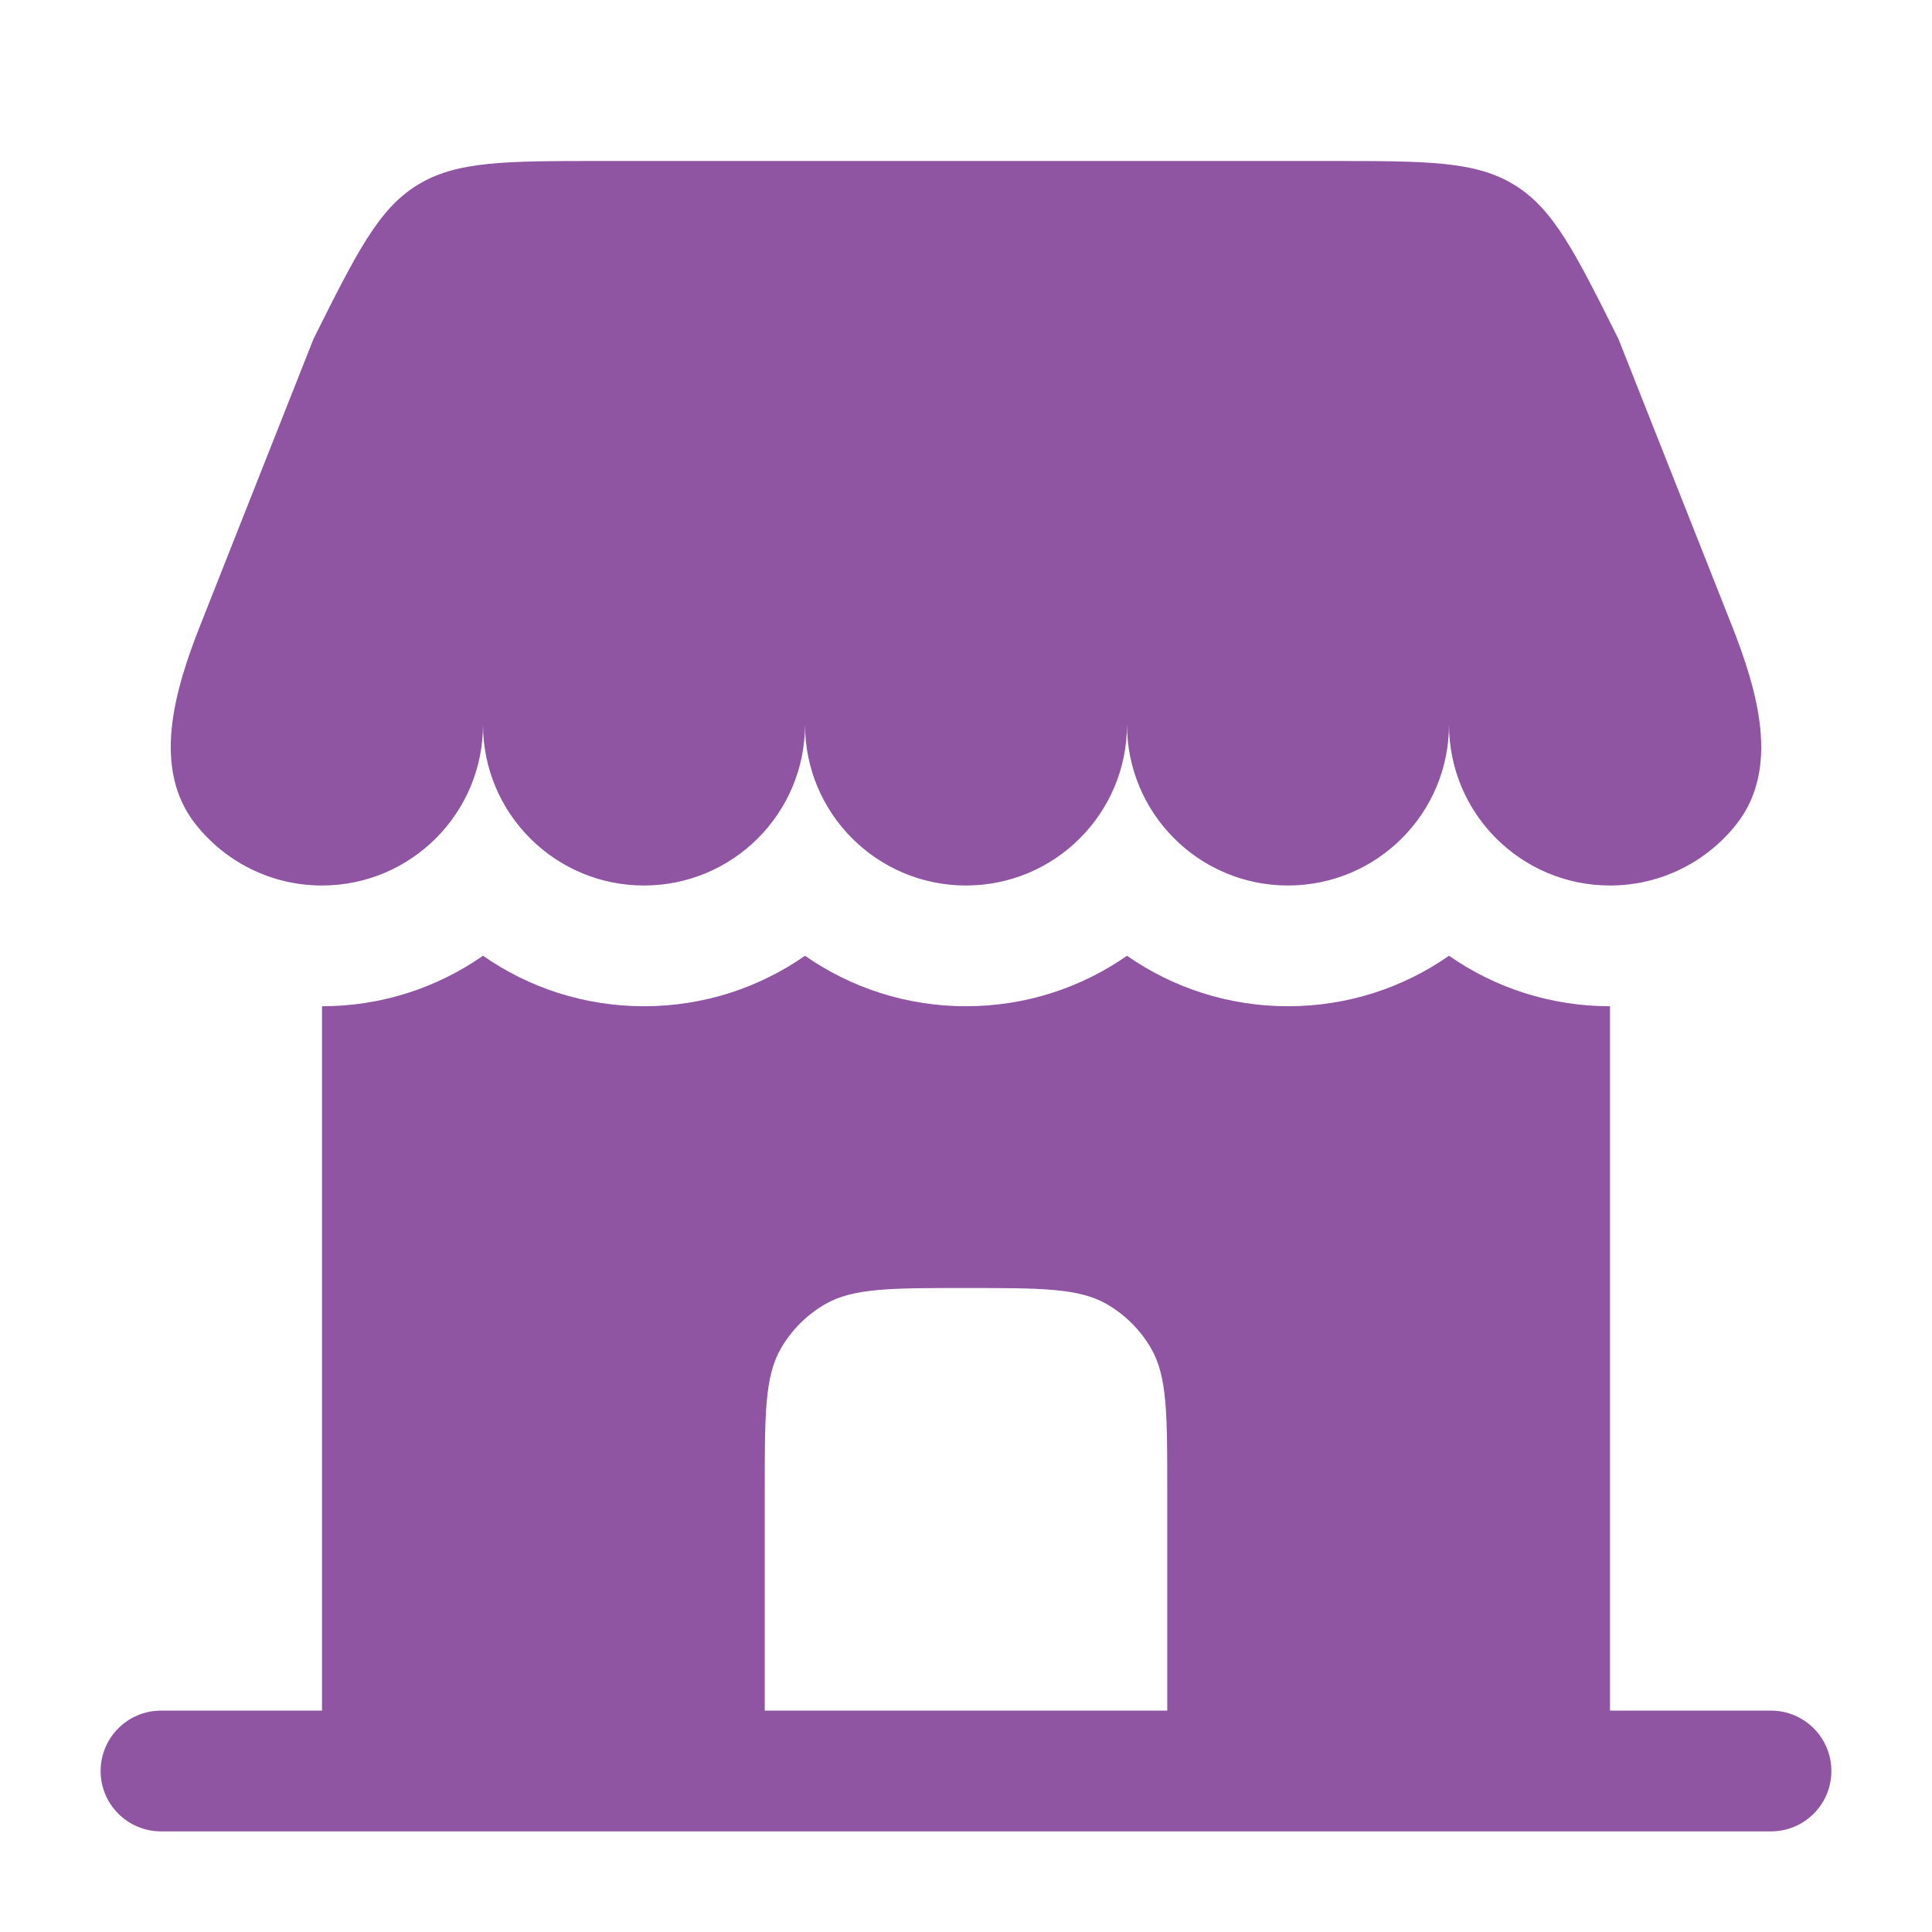
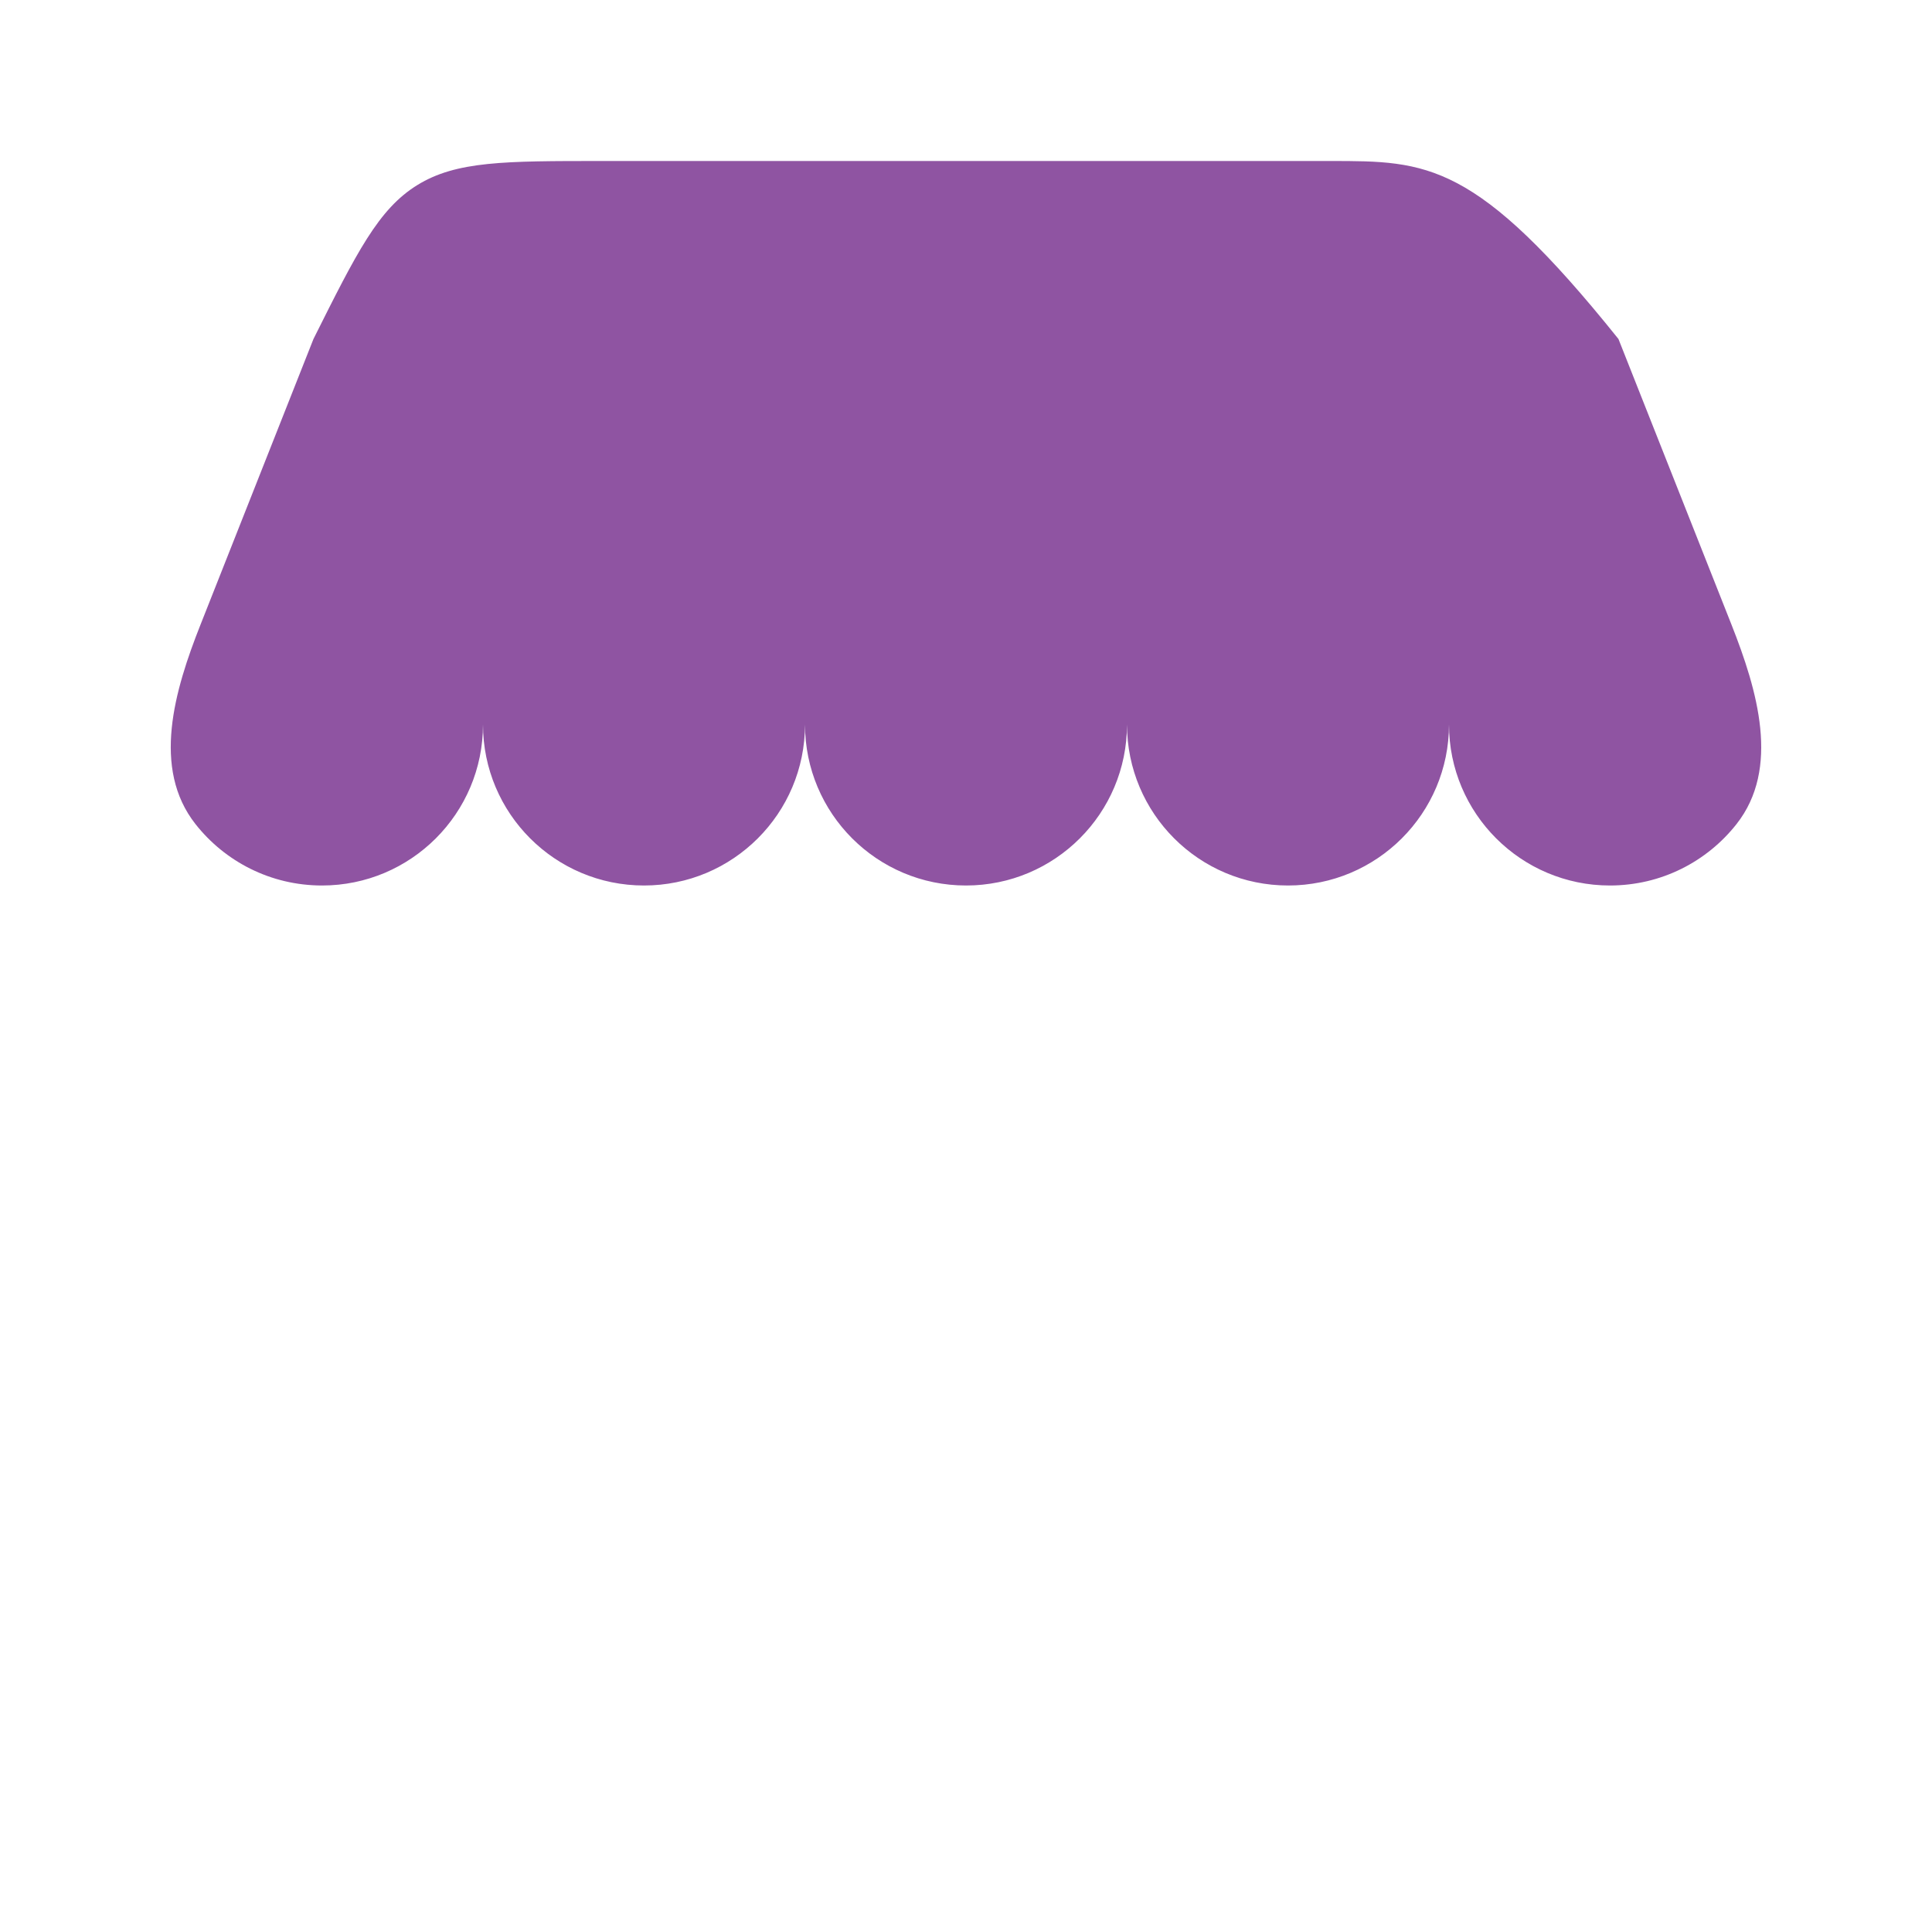
<svg xmlns="http://www.w3.org/2000/svg" width="64px" height="64px" viewBox="0 0 24.00 24.00" fill="none" stroke="">
  <g id="SVGRepo_bgCarrier" stroke-width="0" transform="translate(0,0), scale(1)" />
  <g id="SVGRepo_tracerCarrier" stroke-linecap="round" stroke-linejoin="round" stroke="#CCCCCC" stroke-width="0.192" />
  <g id="SVGRepo_iconCarrier">
-     <path d="M16.528 2H7.472C6.269 2 5.668 2 5.184 2.299C4.701 2.597 4.432 3.135 3.894 4.211L2.491 7.759C2.166 8.579 1.883 9.545 2.429 10.238C2.795 10.702 3.362 11 4 11C5.104 11 6 10.105 6 9C6 10.105 6.895 11 8 11C9.104 11 10 10.105 10 9C10 10.105 10.895 11 12 11C13.104 11 14 10.105 14 9C14 10.105 14.895 11 16 11C17.104 11 18 10.105 18 9C18 10.105 18.895 11 20 11C20.637 11 21.205 10.702 21.571 10.238C22.117 9.545 21.833 8.579 21.509 7.759L20.105 4.211C19.567 3.135 19.299 2.597 18.815 2.299C18.332 2 17.73 2 16.528 2Z" fill="#8f54a2" />
-     <path fill-rule="evenodd" clip-rule="evenodd" d="M20 21.25H22C22.414 21.25 22.75 21.586 22.75 22C22.75 22.414 22.414 22.75 22 22.75H2C1.586 22.75 1.25 22.414 1.25 22C1.25 21.586 1.586 21.25 2 21.25H4L4 12.5C4.744 12.5 5.433 12.268 6 11.873C6.567 12.268 7.256 12.5 8 12.5C8.744 12.5 9.433 12.268 10 11.873C10.567 12.268 11.256 12.5 12 12.5C12.744 12.5 13.433 12.268 14 11.873C14.567 12.268 15.256 12.5 16 12.5C16.744 12.5 17.433 12.268 18 11.873C18.567 12.268 19.256 12.5 20 12.5L20 21.25ZM9.5 21.25H14.5V18.5C14.5 17.565 14.5 17.098 14.299 16.75C14.167 16.522 13.978 16.333 13.75 16.201C13.402 16 12.935 16 12 16C11.065 16 10.598 16 10.25 16.201C10.022 16.333 9.833 16.522 9.701 16.75C9.5 17.098 9.5 17.565 9.5 18.5V21.25Z" fill="#8f54a2" />
+     <path d="M16.528 2H7.472C6.269 2 5.668 2 5.184 2.299C4.701 2.597 4.432 3.135 3.894 4.211L2.491 7.759C2.166 8.579 1.883 9.545 2.429 10.238C2.795 10.702 3.362 11 4 11C5.104 11 6 10.105 6 9C6 10.105 6.895 11 8 11C9.104 11 10 10.105 10 9C10 10.105 10.895 11 12 11C13.104 11 14 10.105 14 9C14 10.105 14.895 11 16 11C17.104 11 18 10.105 18 9C18 10.105 18.895 11 20 11C20.637 11 21.205 10.702 21.571 10.238C22.117 9.545 21.833 8.579 21.509 7.759L20.105 4.211C18.332 2 17.73 2 16.528 2Z" fill="#8f54a2" />
  </g>
</svg>